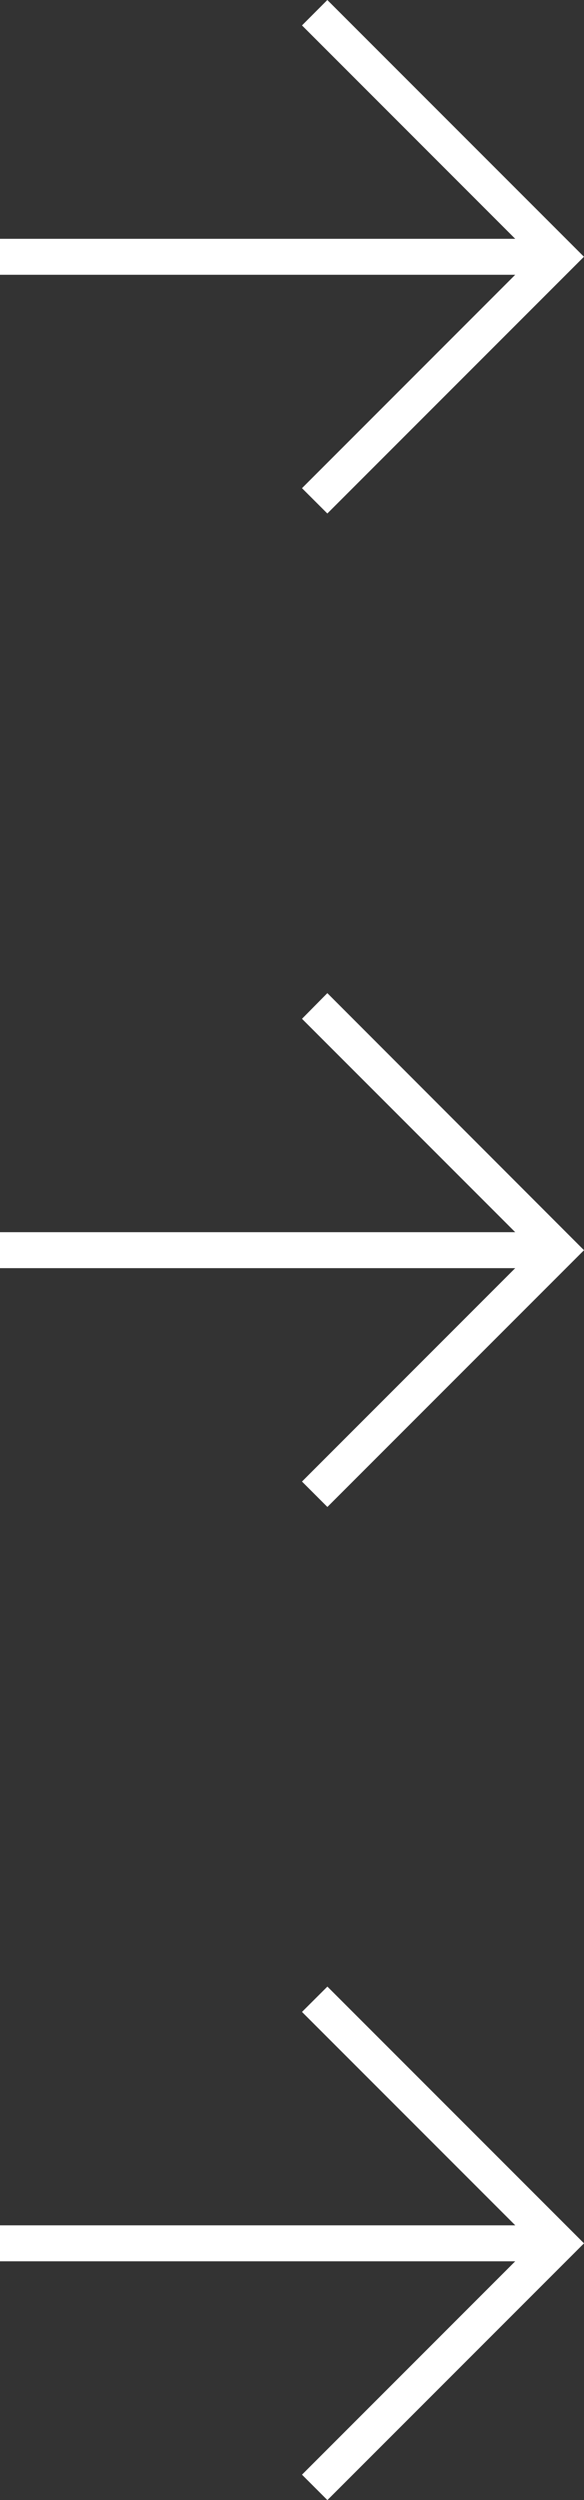
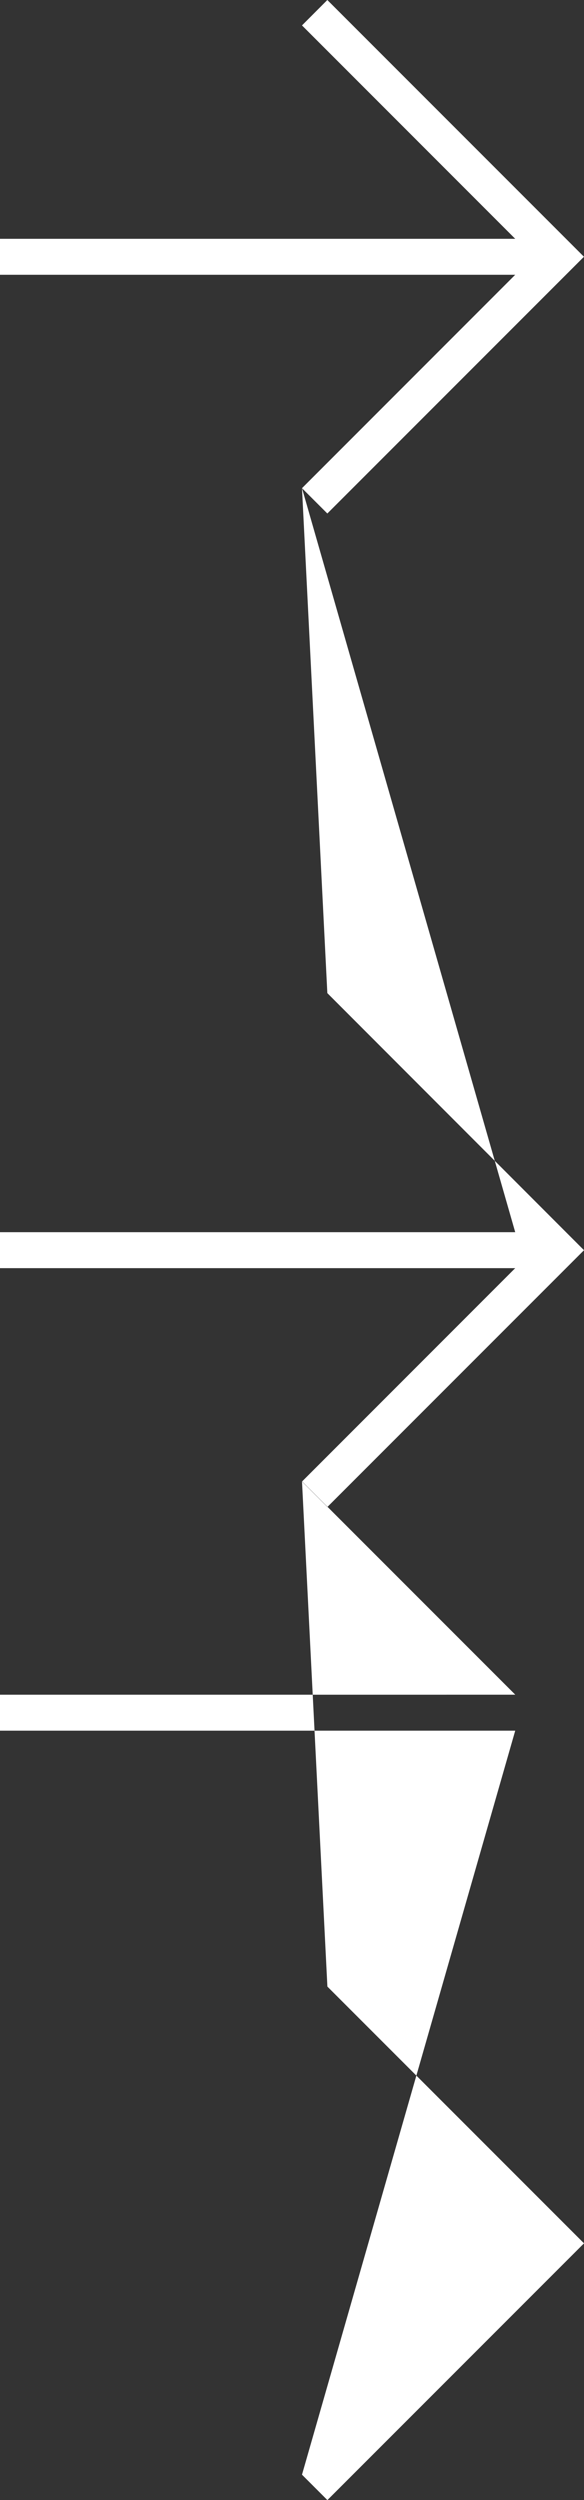
<svg xmlns="http://www.w3.org/2000/svg" width="33.455" height="143.14" viewBox="0 0 33.455 143.14">
  <rect x="0" y="0" width="33.455" height="143.14" fill="#333333" stroke="none" />
-   <path id="Caminho_301" data-name="Caminho 301" d="M17.3,27.95,18.752,29.4l14.7-14.7L18.752,0,17.3,1.455,29.515,13.673H0v2.059H29.515Zm0,30.38L29.515,70.547H0v2.059H29.515L17.3,84.824l1.455,1.455,14.7-14.7L18.752,56.86Zm0,56.86,12.218,12.218H0v2.059H29.515L17.3,141.684l1.455,1.455,14.7-14.7-14.7-14.7Z" fill="#fff" />
+   <path id="Caminho_301" data-name="Caminho 301" d="M17.3,27.95,18.752,29.4l14.7-14.7L18.752,0,17.3,1.455,29.515,13.673H0v2.059H29.515ZL29.515,70.547H0v2.059H29.515L17.3,84.824l1.455,1.455,14.7-14.7L18.752,56.86Zm0,56.86,12.218,12.218H0v2.059H29.515L17.3,141.684l1.455,1.455,14.7-14.7-14.7-14.7Z" fill="#fff" />
</svg>